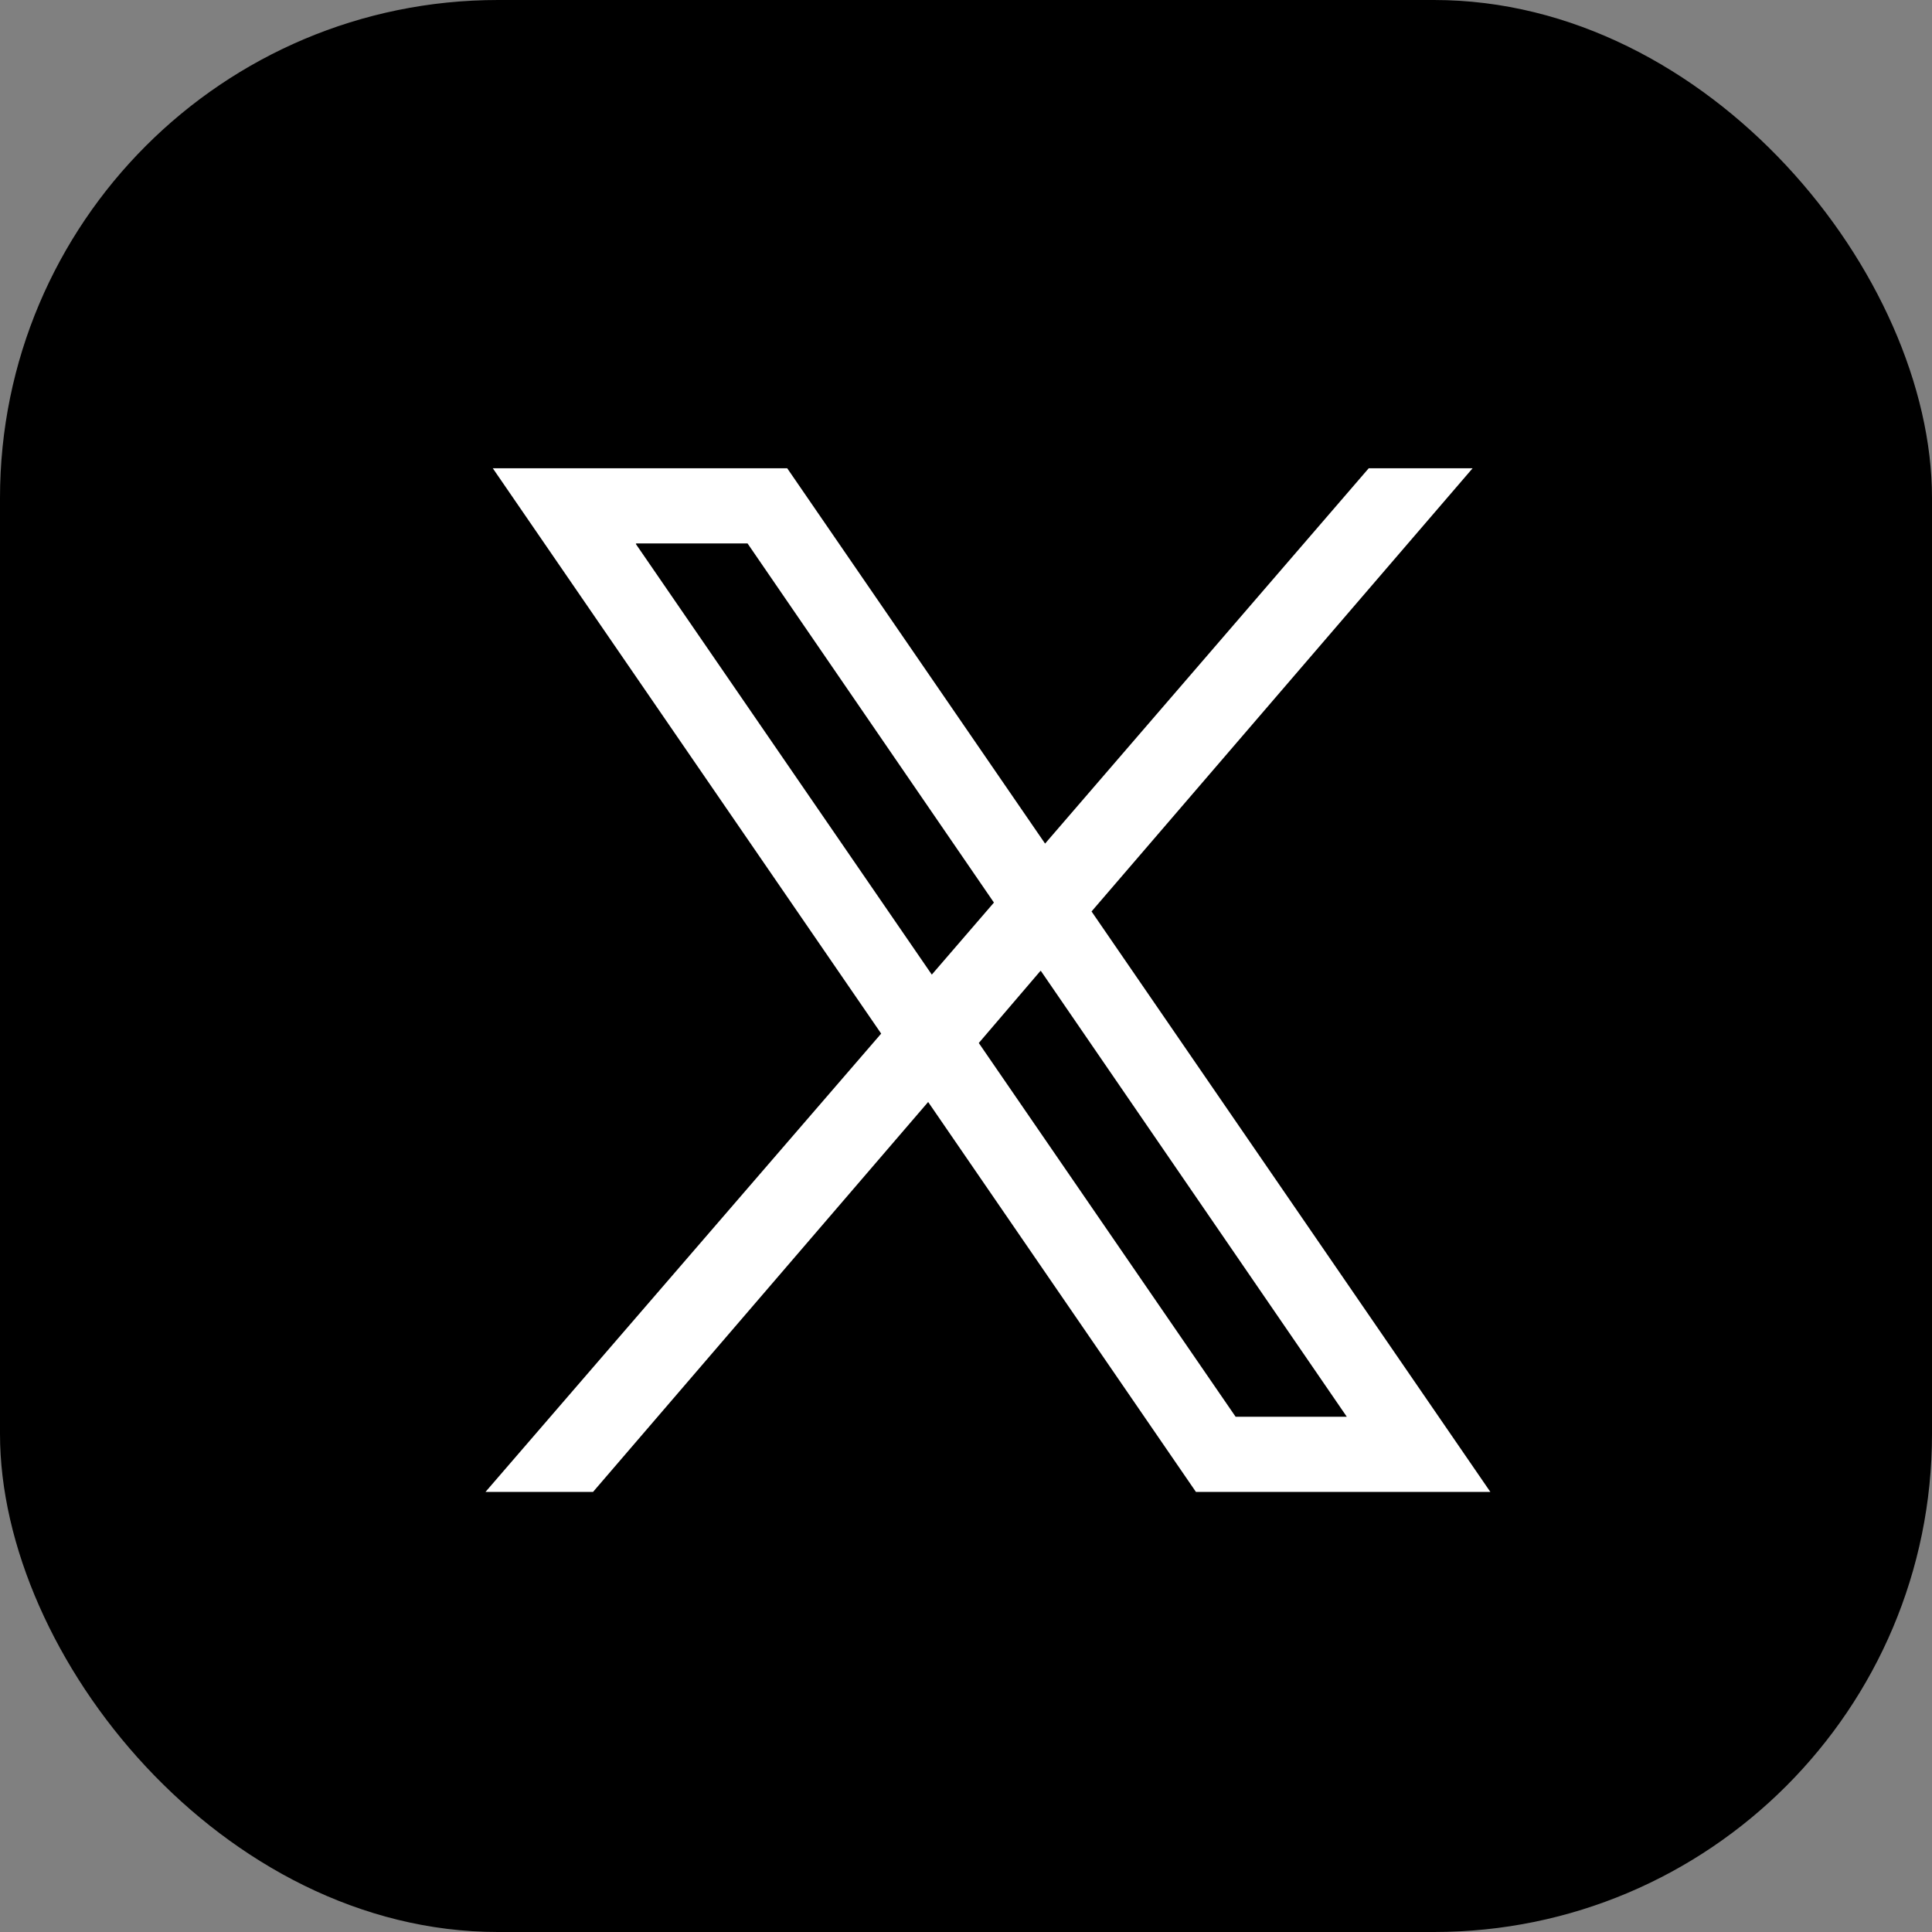
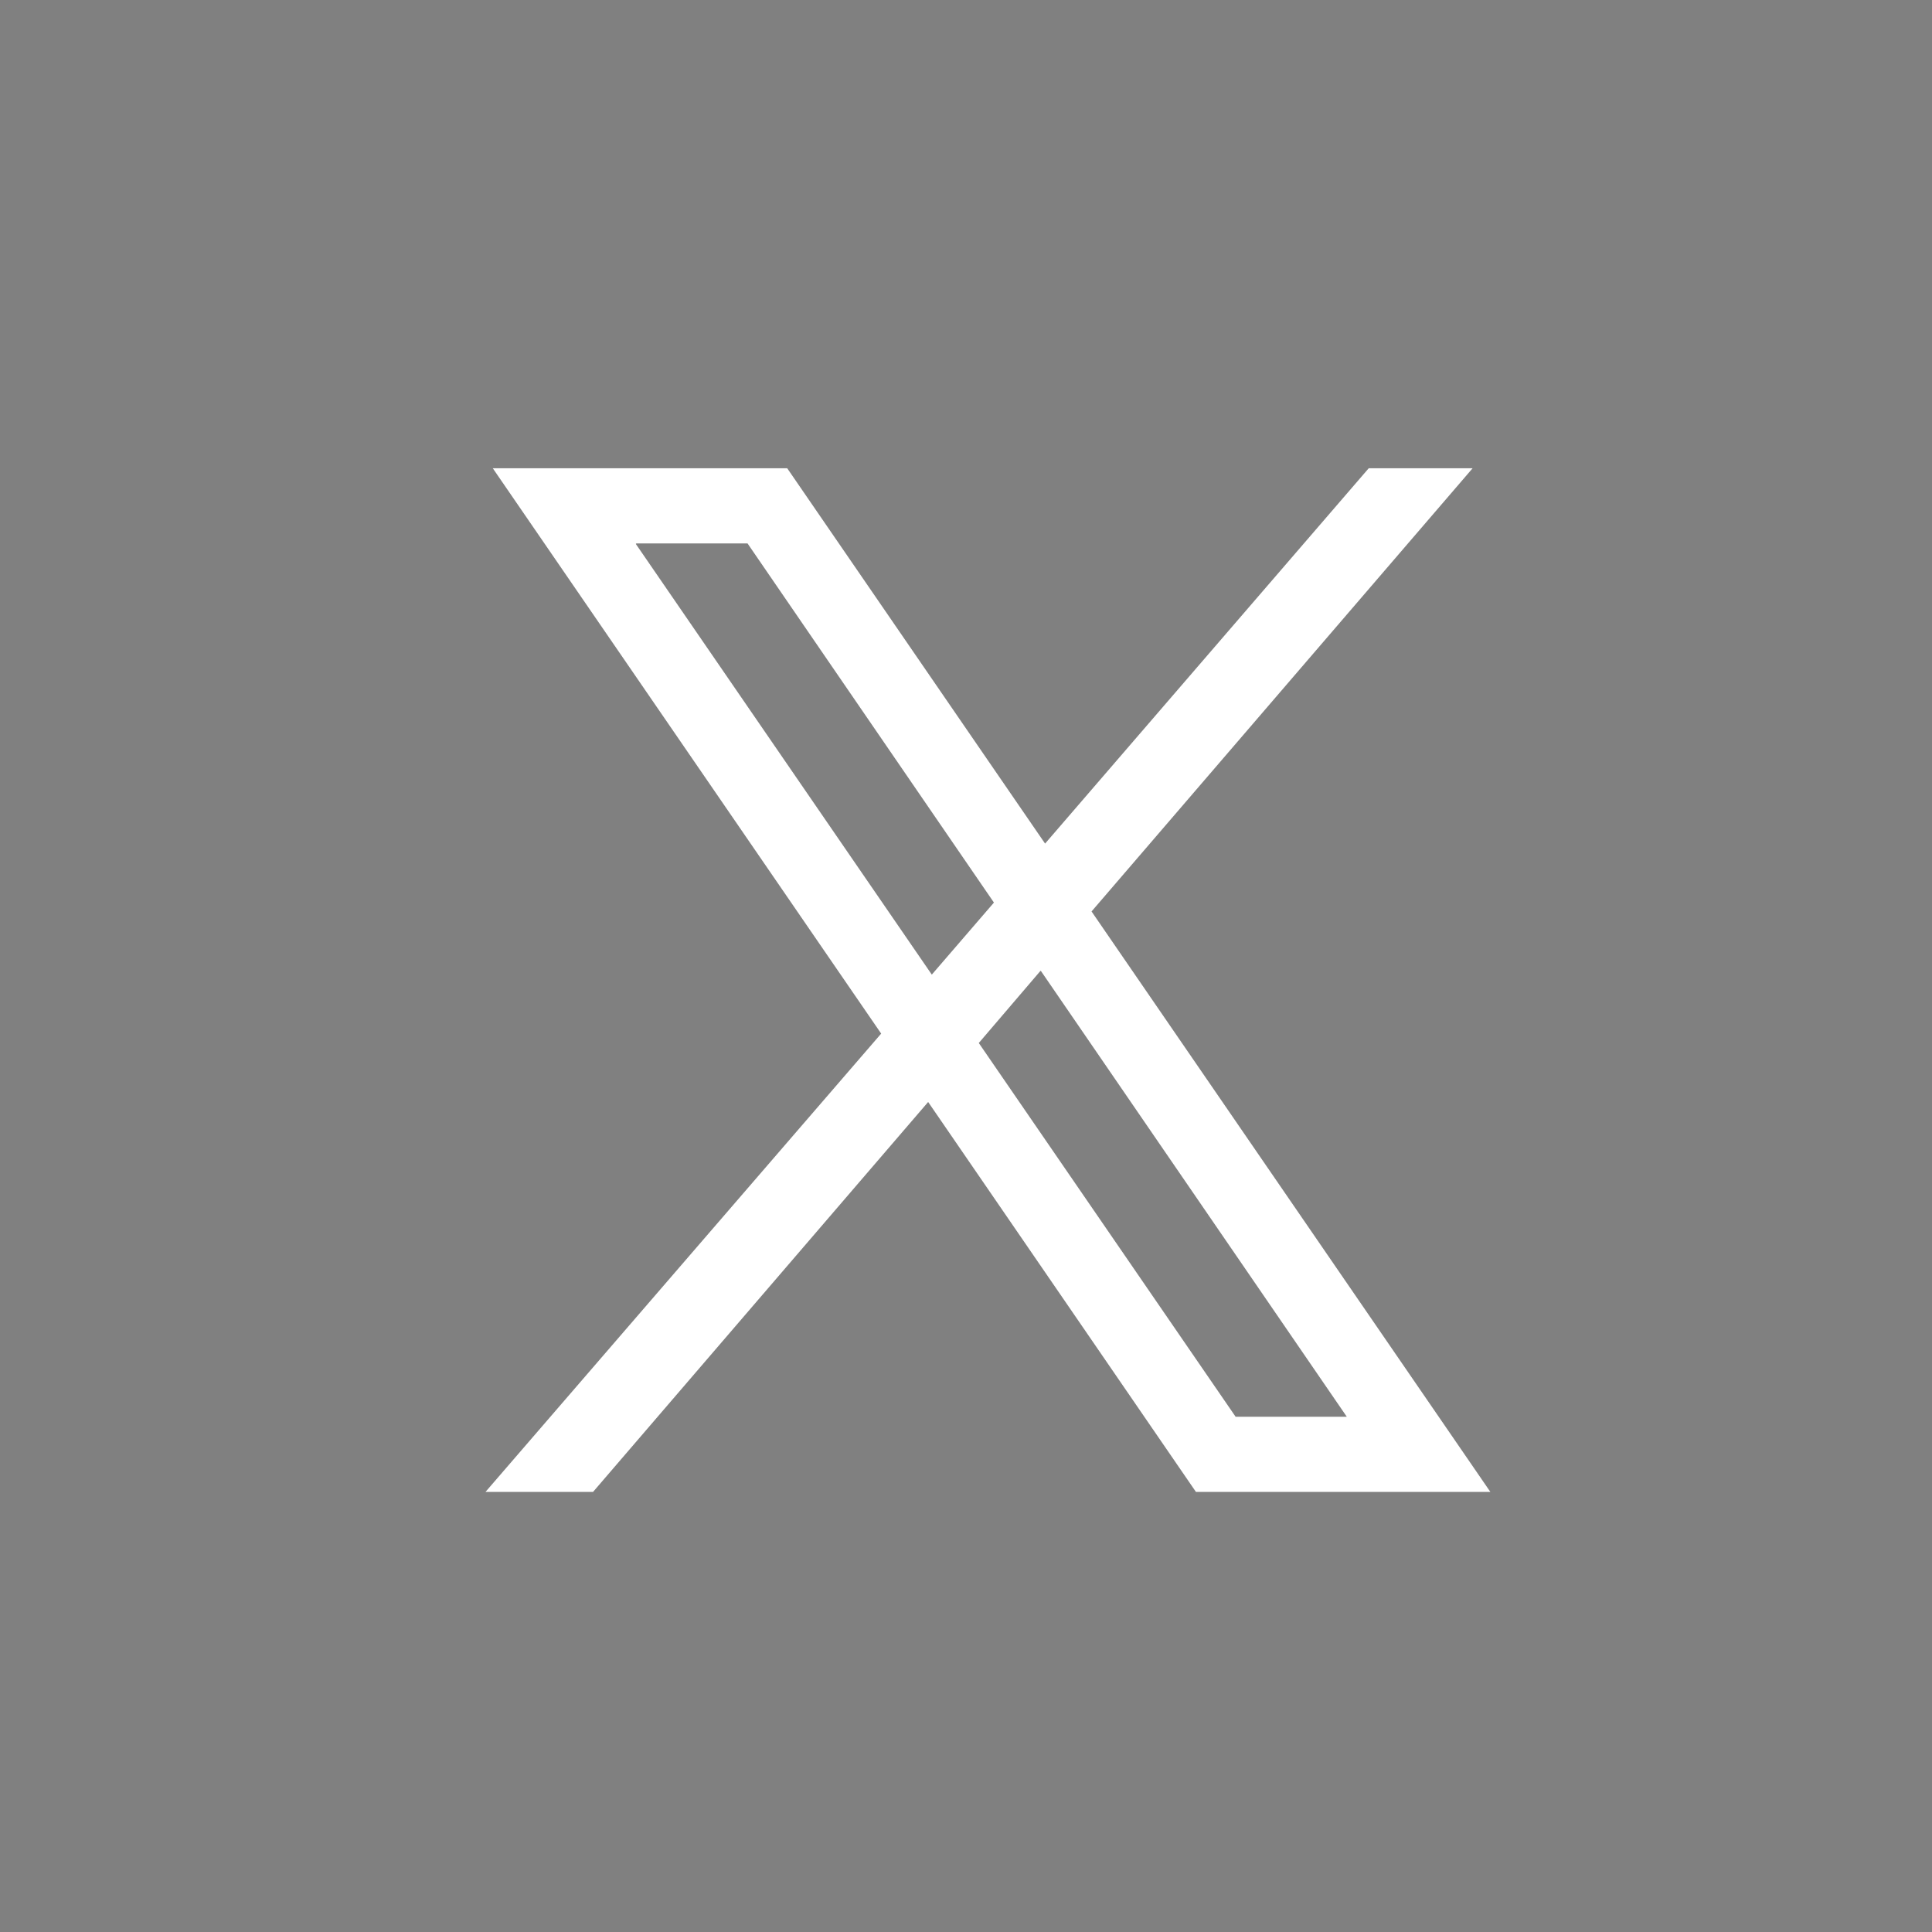
<svg xmlns="http://www.w3.org/2000/svg" id="_レイヤー_2" data-name="レイヤー 2" viewBox="0 0 37.01 37.01">
  <rect x="0" y="0" width="37.01" height="37.01" fill="#808080" stroke="none" />
  <defs>
    <style>
      .cls-1 {
        fill: #fff;
      }
    </style>
  </defs>
  <g id="_レイヤー_1-2" data-name="レイヤー 1">
    <g>
-       <rect width="37.01" height="37.01" rx="9.54" ry="9.54" />
      <path class="cls-1" d="M28.55,28.58l-7.64-11.12,7.3-8.49h-1.99l-6.2,7.19-4.94-7.19h-5.64l7.44,10.83-7.58,8.78h2.06l6.42-7.47,5.13,7.47h5.64ZM12.19,10.41h2.13l4.72,6.88-1.19,1.38-5.67-8.25ZM19.94,18.6l5.86,8.54h-2.13l-4.92-7.16,1.18-1.38Z" />
    </g>
  </g>
</svg>